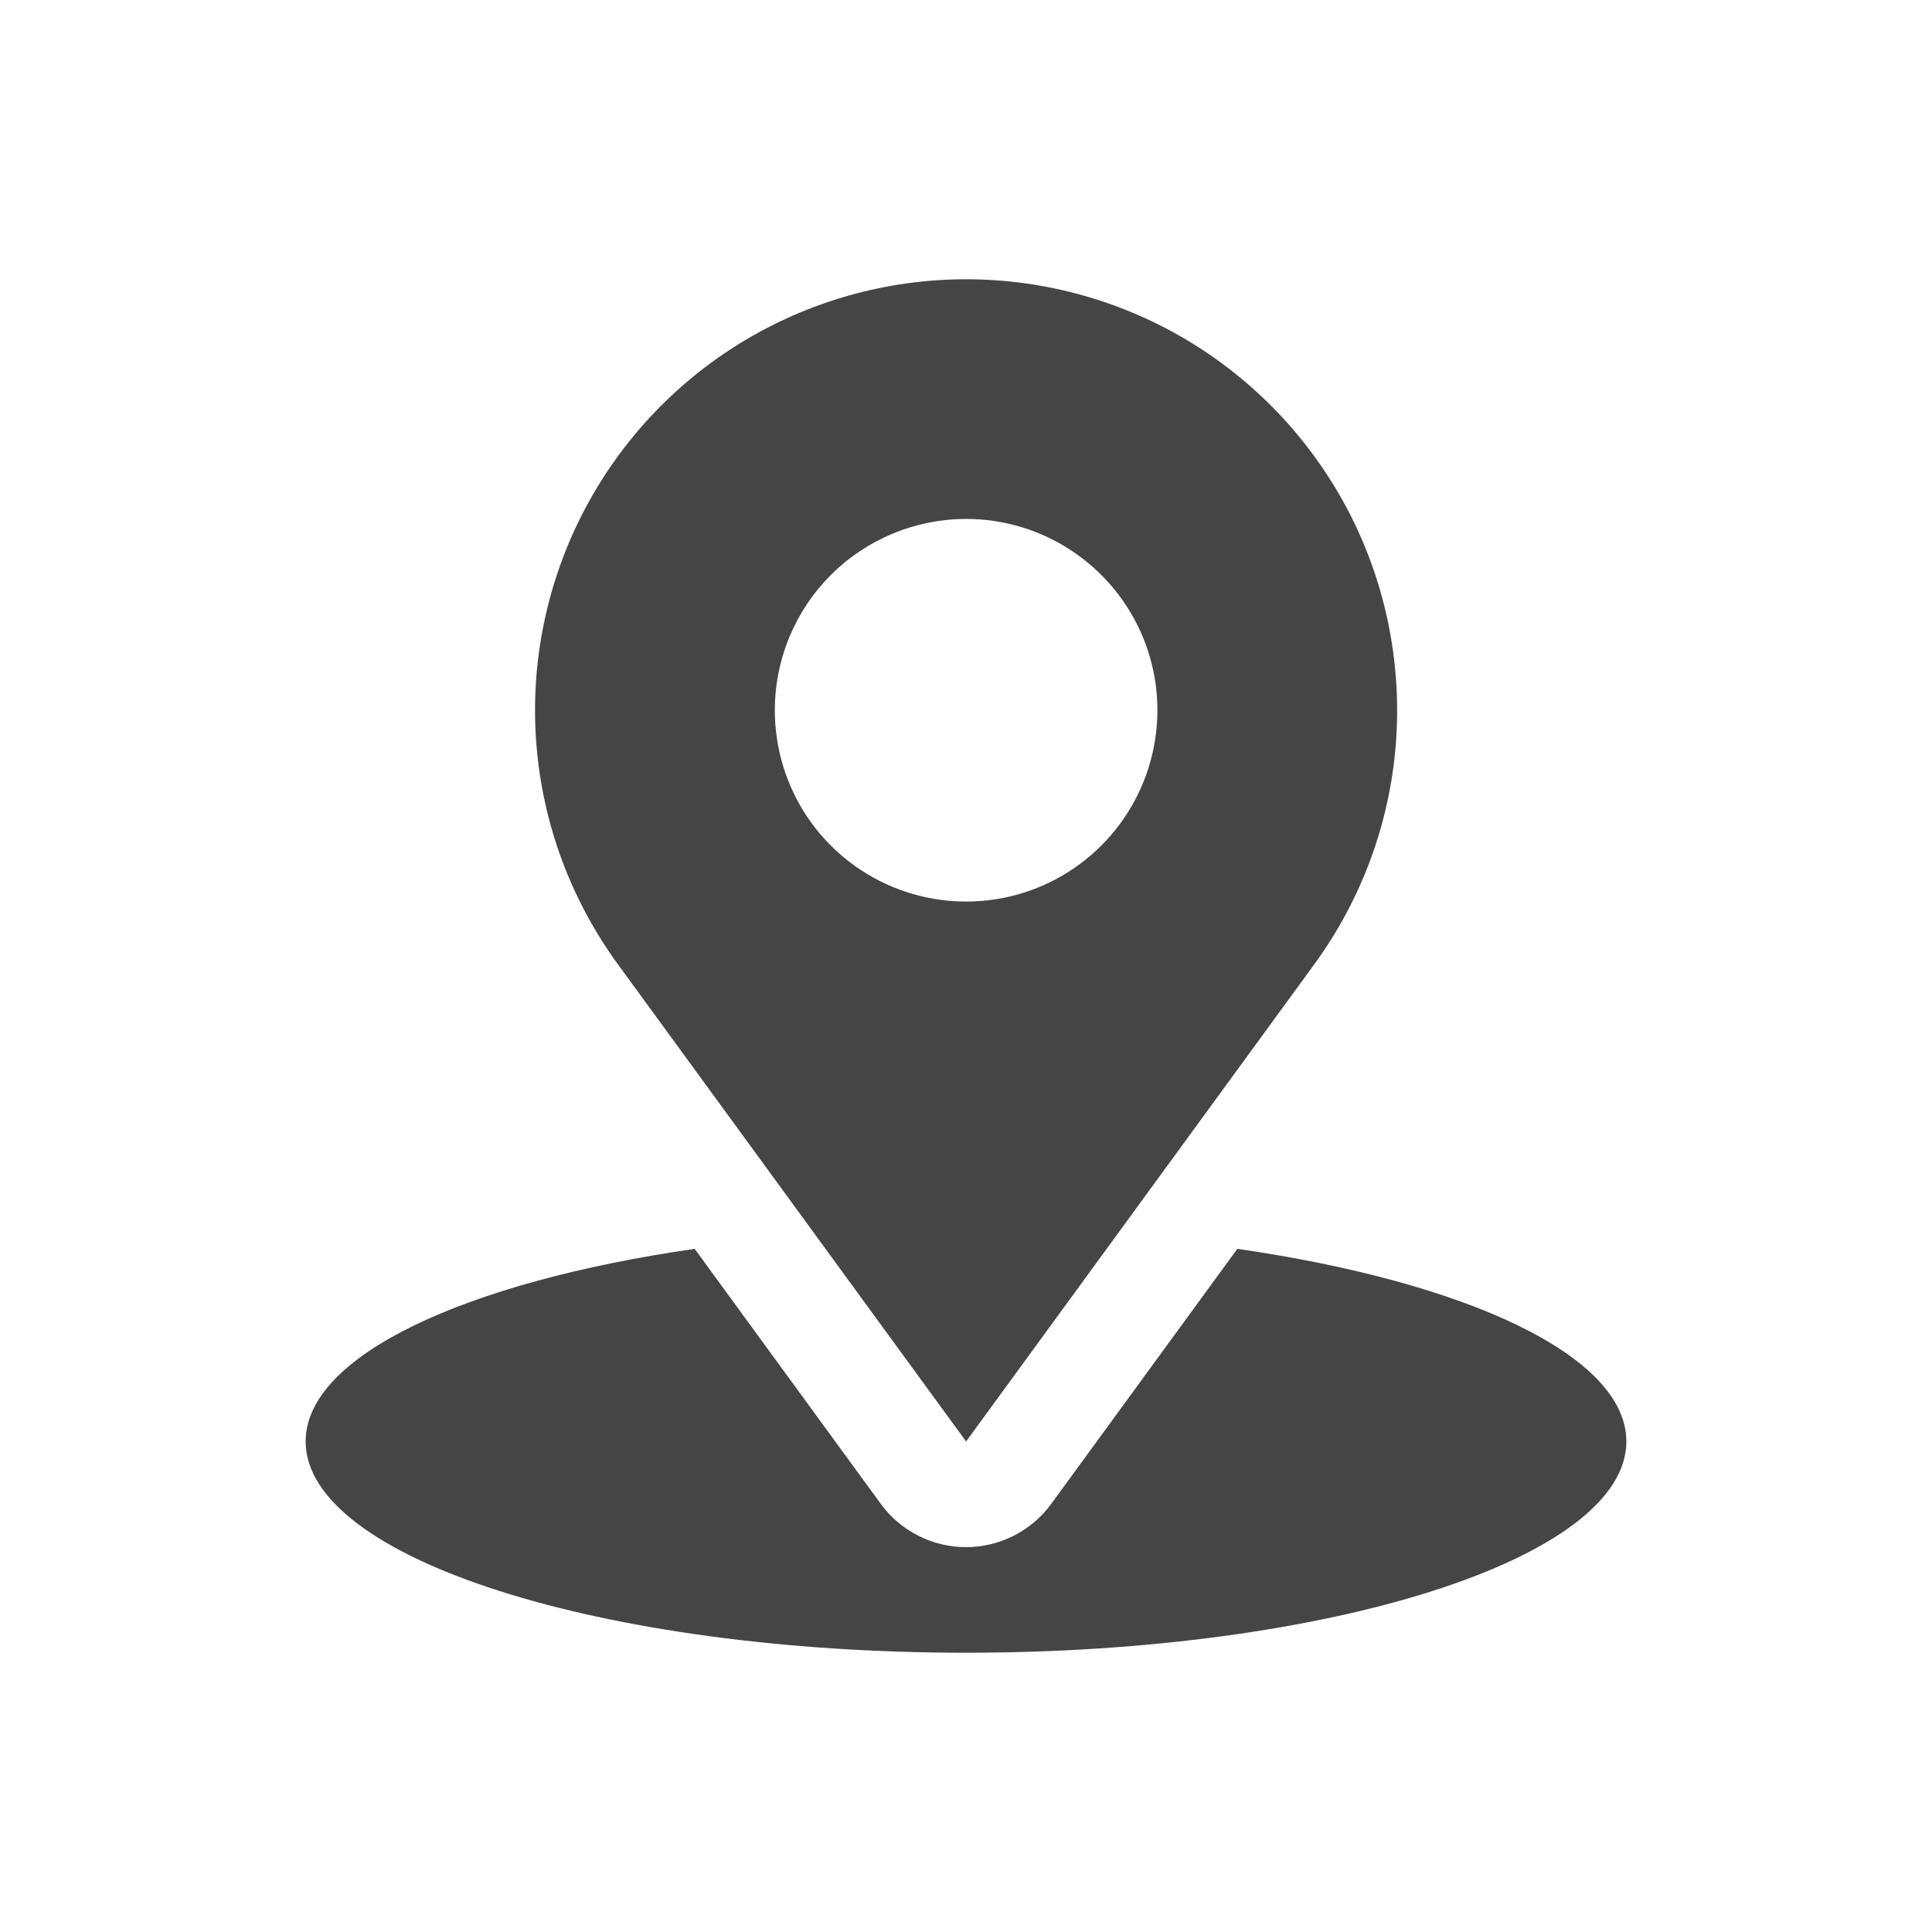
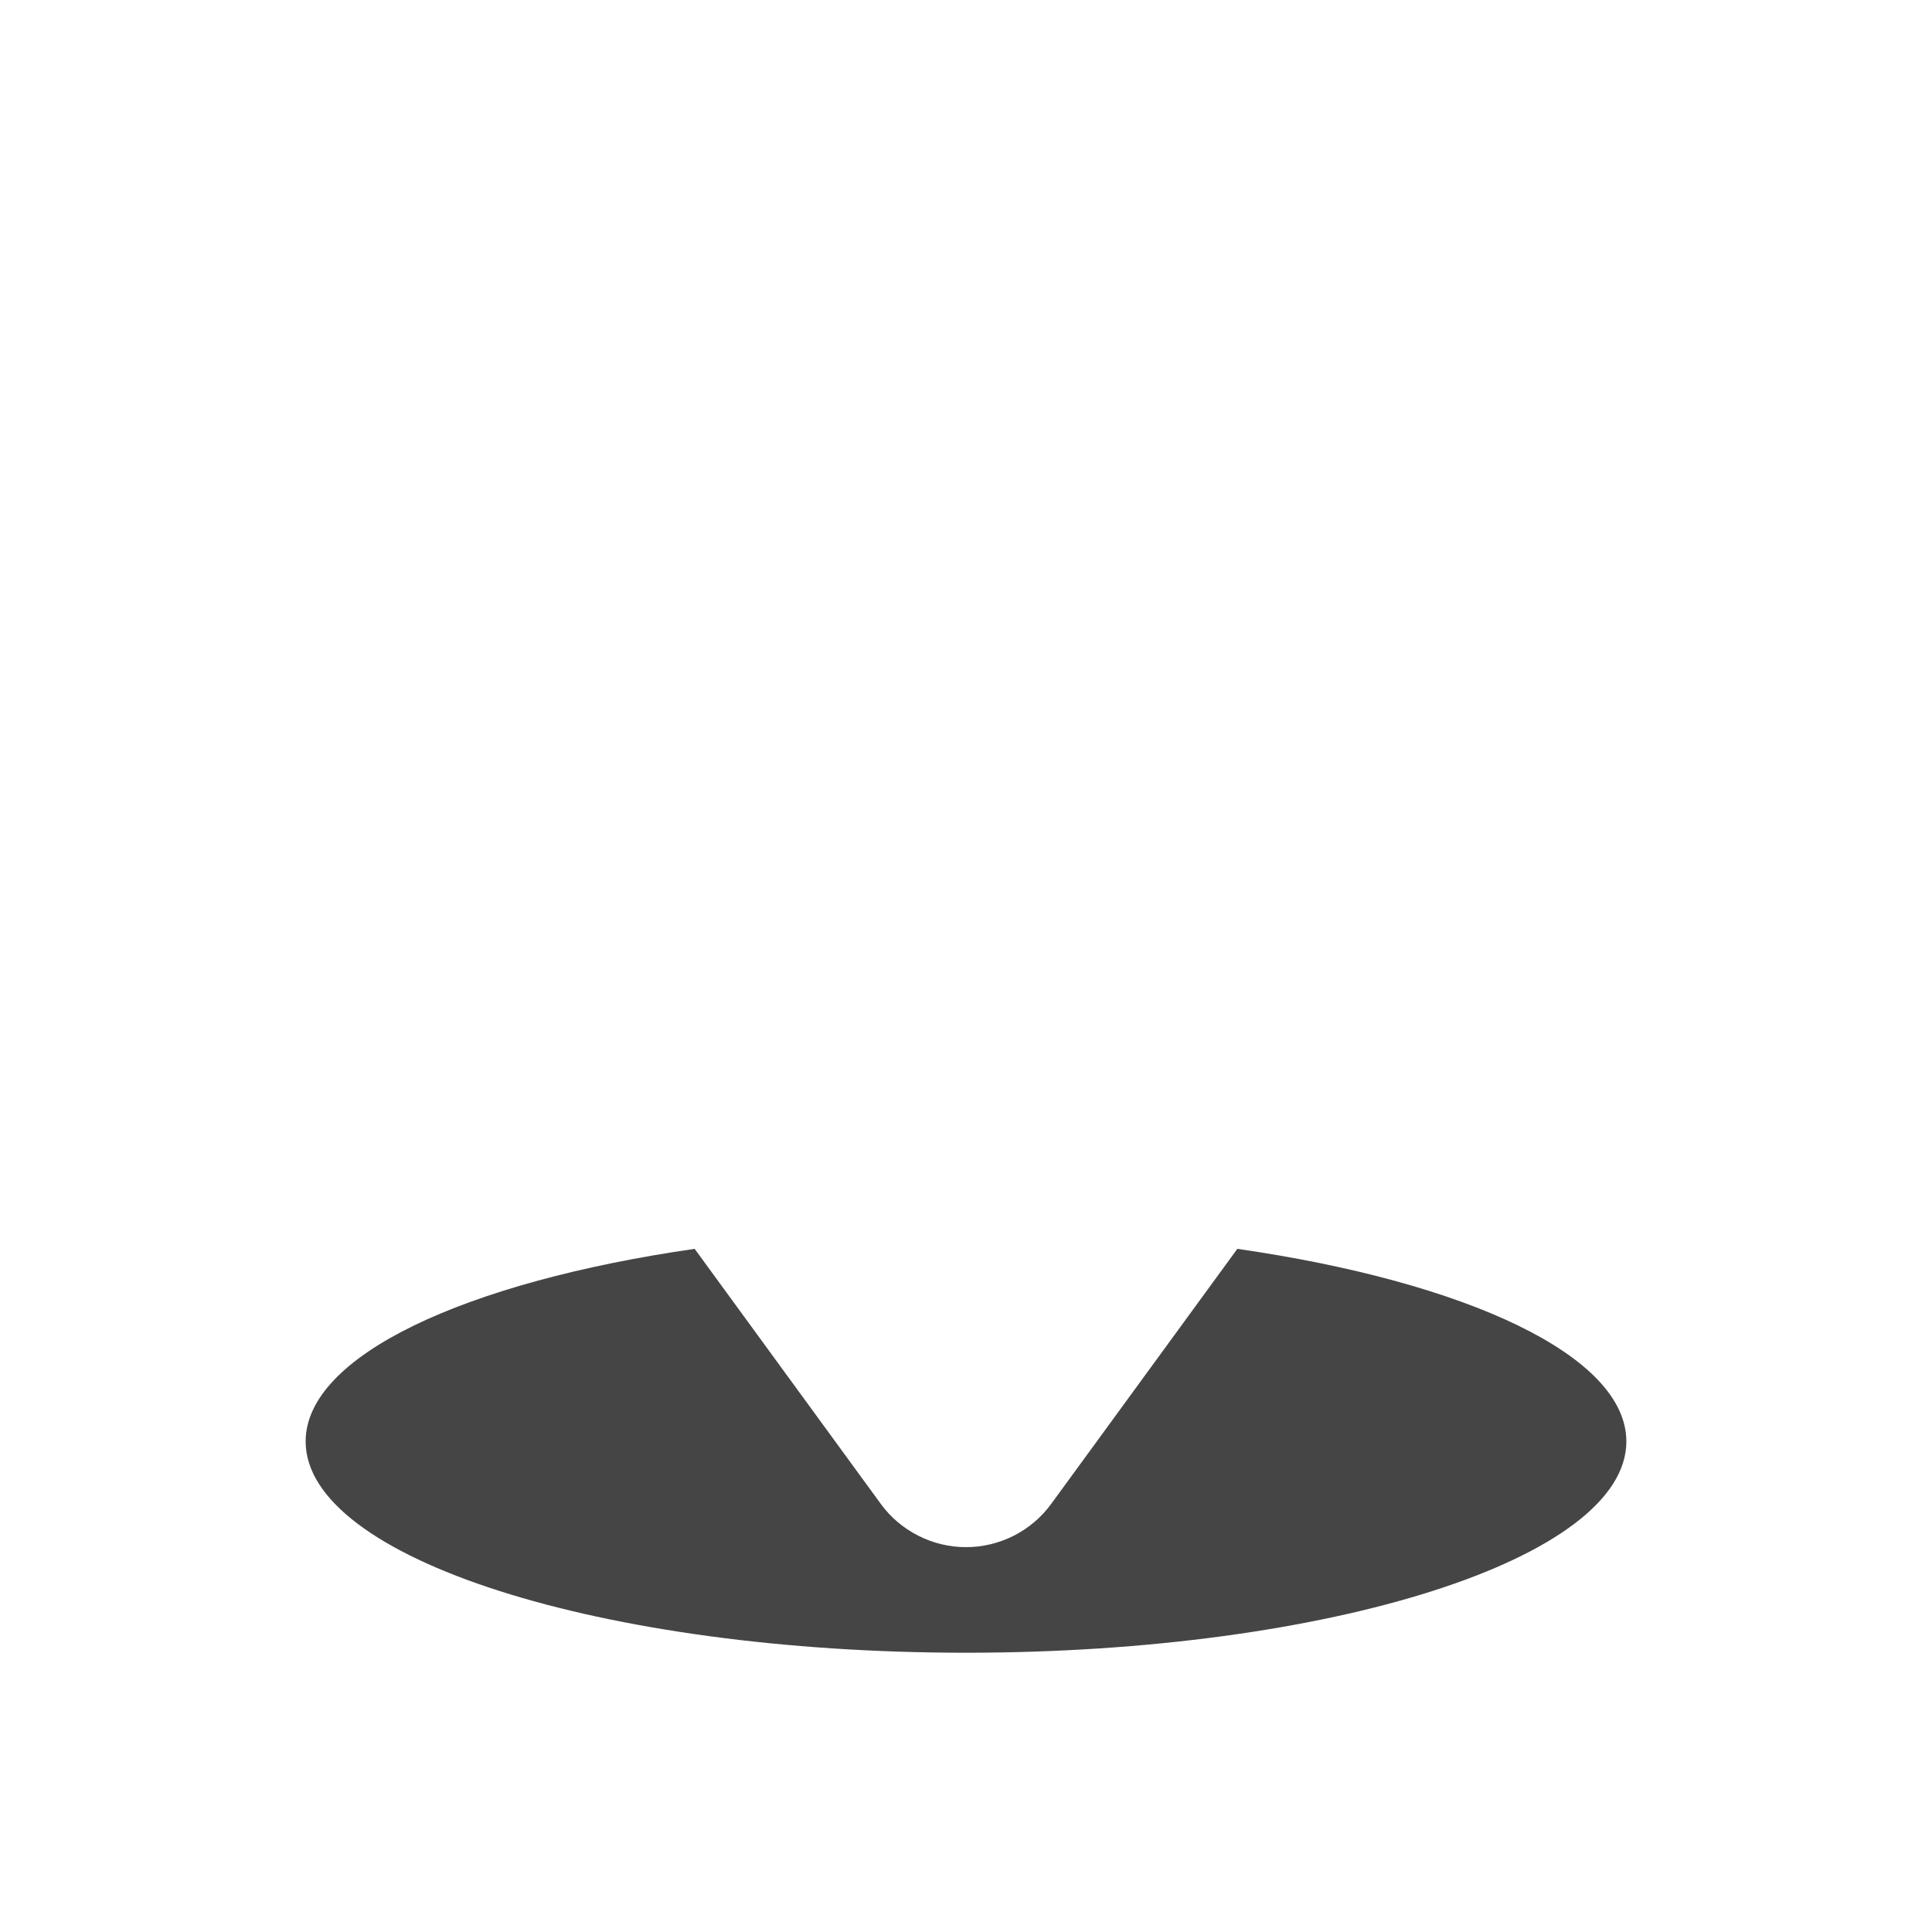
<svg xmlns="http://www.w3.org/2000/svg" width="20" height="20" viewBox="0 0 20 20" fill="none">
  <path d="M12.809 12.928L10.883 15.567C10.782 15.706 10.649 15.819 10.496 15.897C10.342 15.975 10.172 16.016 10 16.016C9.828 16.016 9.658 15.975 9.505 15.897C9.351 15.819 9.218 15.706 9.117 15.567L7.191 12.928C4.817 13.271 3.164 14.034 3.164 14.922C3.164 16.13 6.225 17.109 10 17.109C13.775 17.109 16.836 16.13 16.836 14.922C16.836 14.034 15.183 13.271 12.809 12.928Z" fill="#454545" />
-   <path d="M10.001 14.922L13.605 9.983C14.091 9.317 14.383 8.531 14.449 7.71C14.514 6.889 14.352 6.065 13.979 5.331C13.605 4.597 13.036 3.98 12.334 3.549C11.632 3.119 10.825 2.891 10.001 2.891C9.177 2.891 8.37 3.119 7.668 3.549C6.966 3.98 6.396 4.597 6.023 5.331C5.65 6.065 5.487 6.889 5.553 7.71C5.619 8.531 5.911 9.317 6.397 9.983L10.001 14.922ZM10.001 5.372C10.393 5.372 10.776 5.488 11.101 5.706C11.427 5.924 11.681 6.233 11.831 6.595C11.981 6.957 12.02 7.355 11.943 7.739C11.867 8.123 11.678 8.476 11.401 8.753C11.124 9.03 10.771 9.219 10.387 9.295C10.003 9.371 9.605 9.332 9.243 9.182C8.881 9.032 8.572 8.779 8.354 8.453C8.137 8.127 8.021 7.744 8.021 7.353C8.021 6.827 8.229 6.324 8.601 5.952C8.972 5.581 9.476 5.372 10.001 5.372Z" fill="#454545" />
</svg>